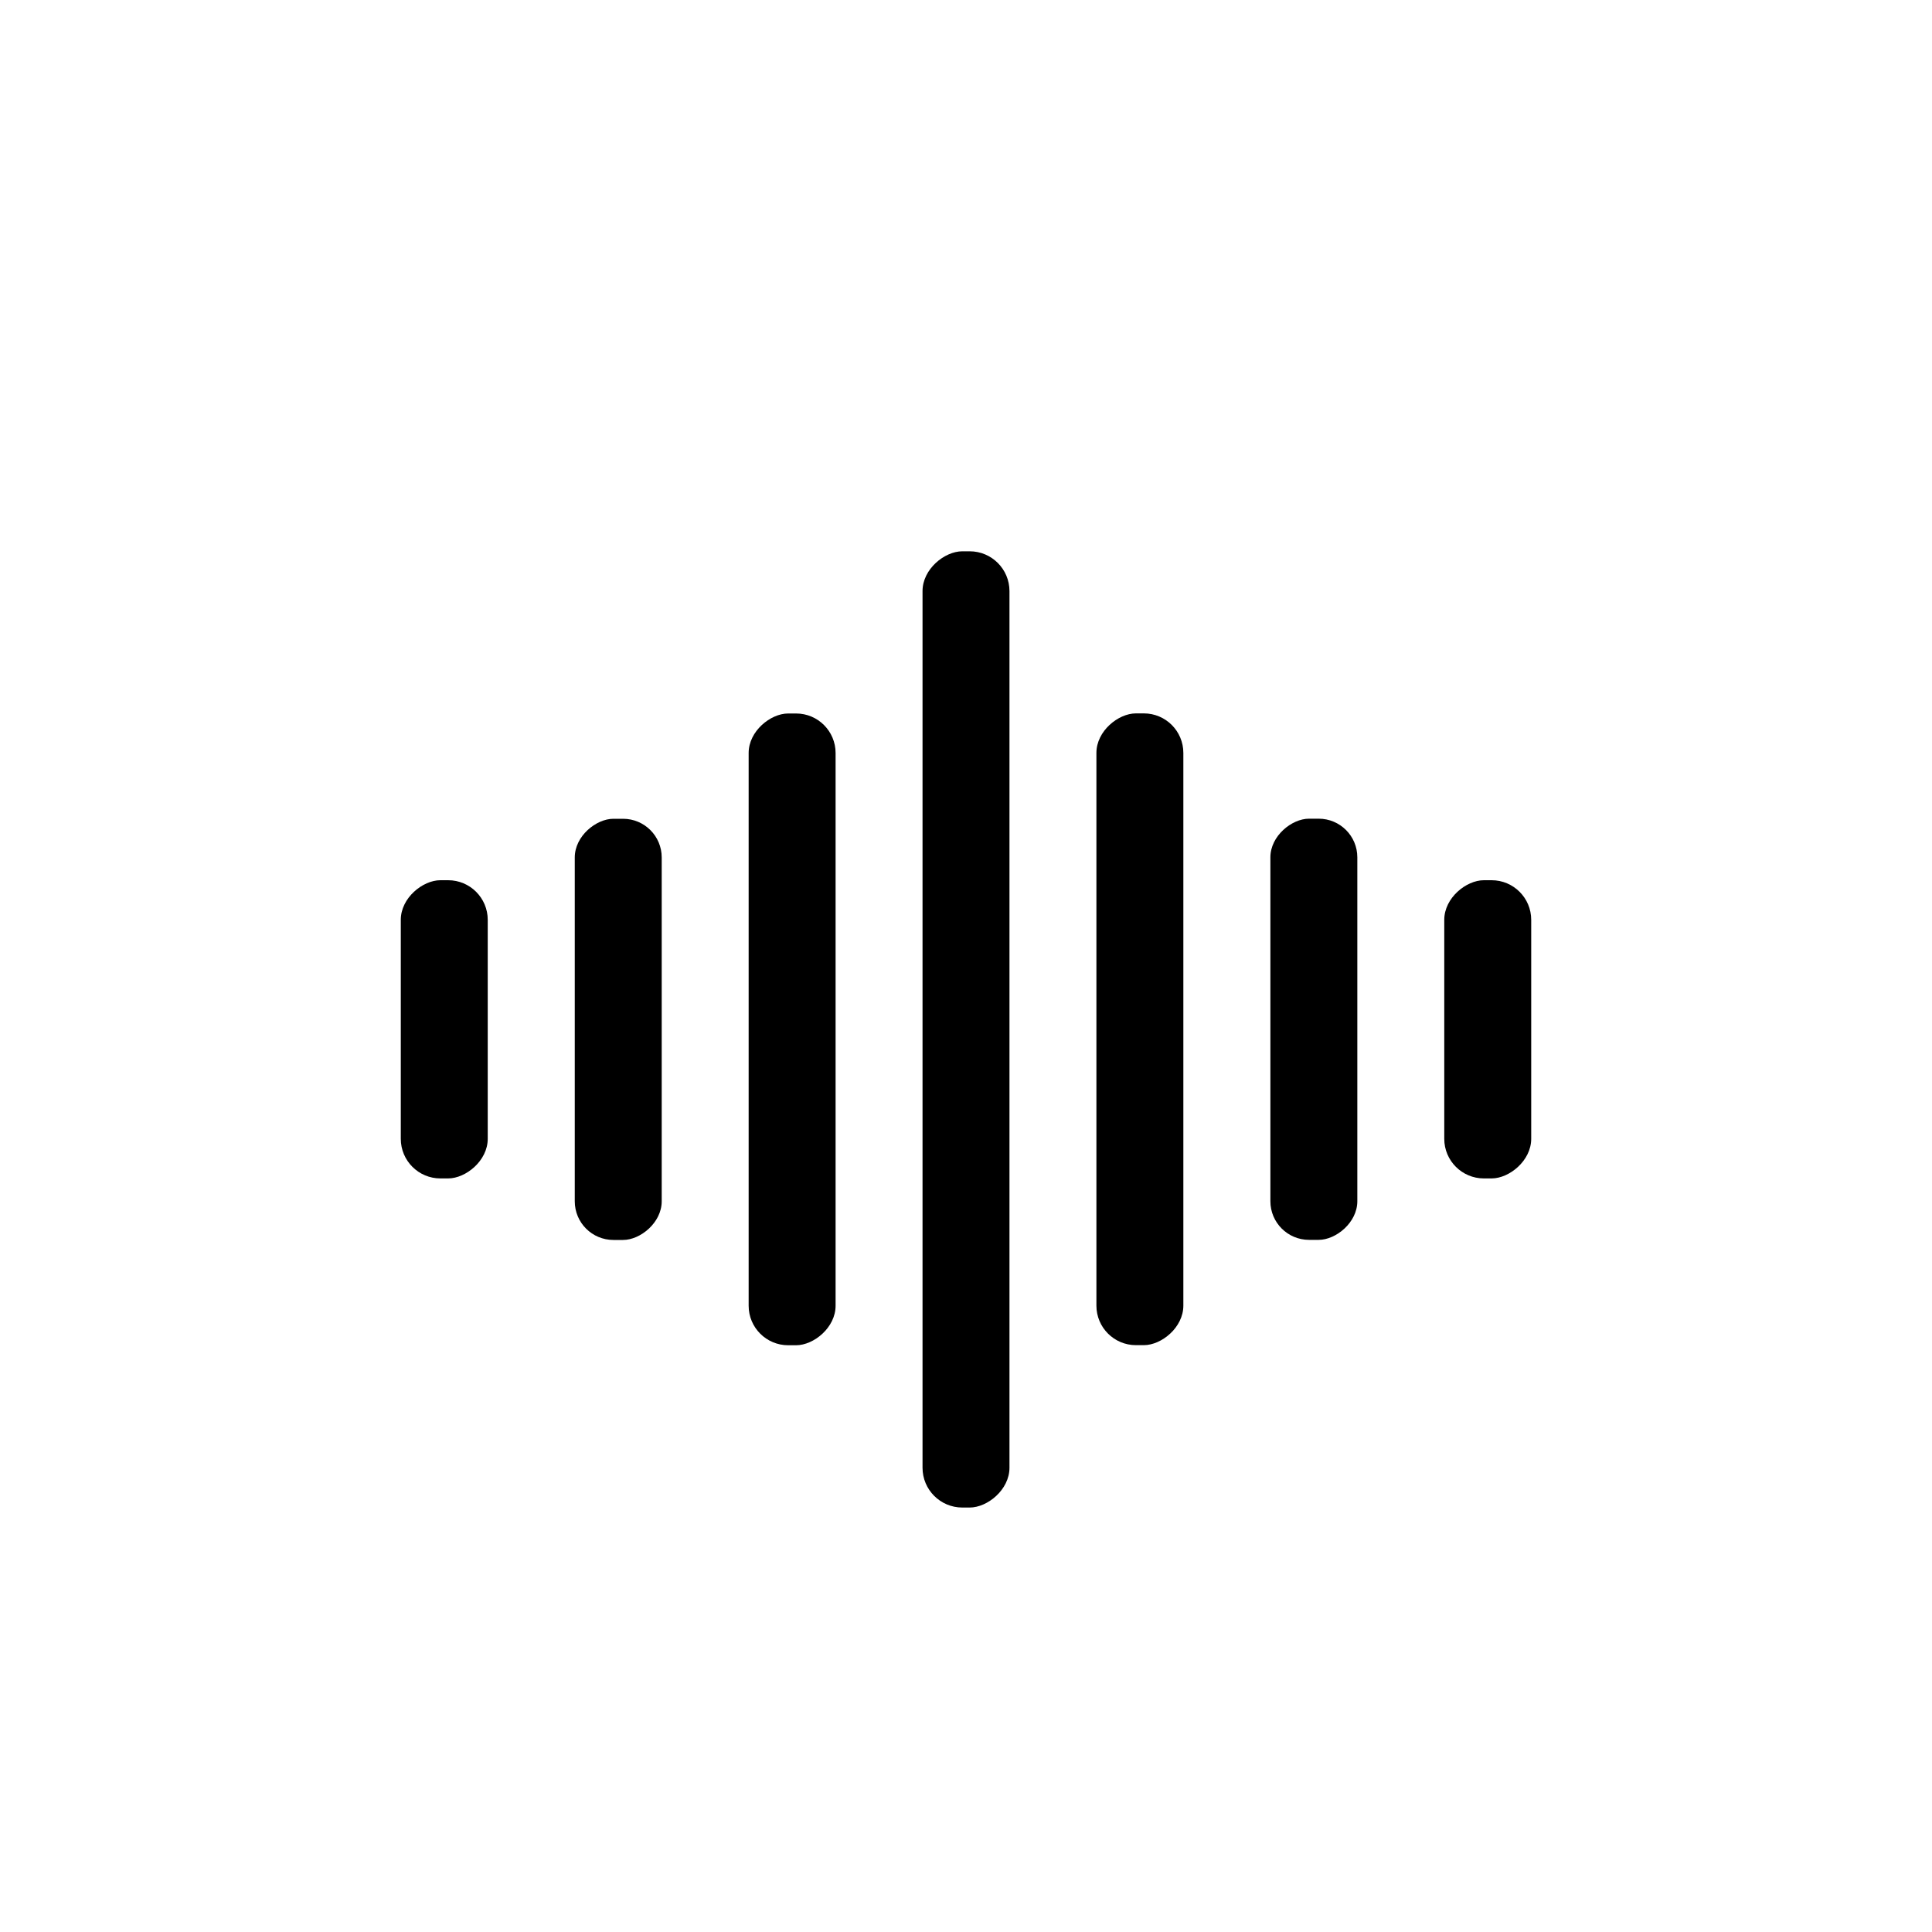
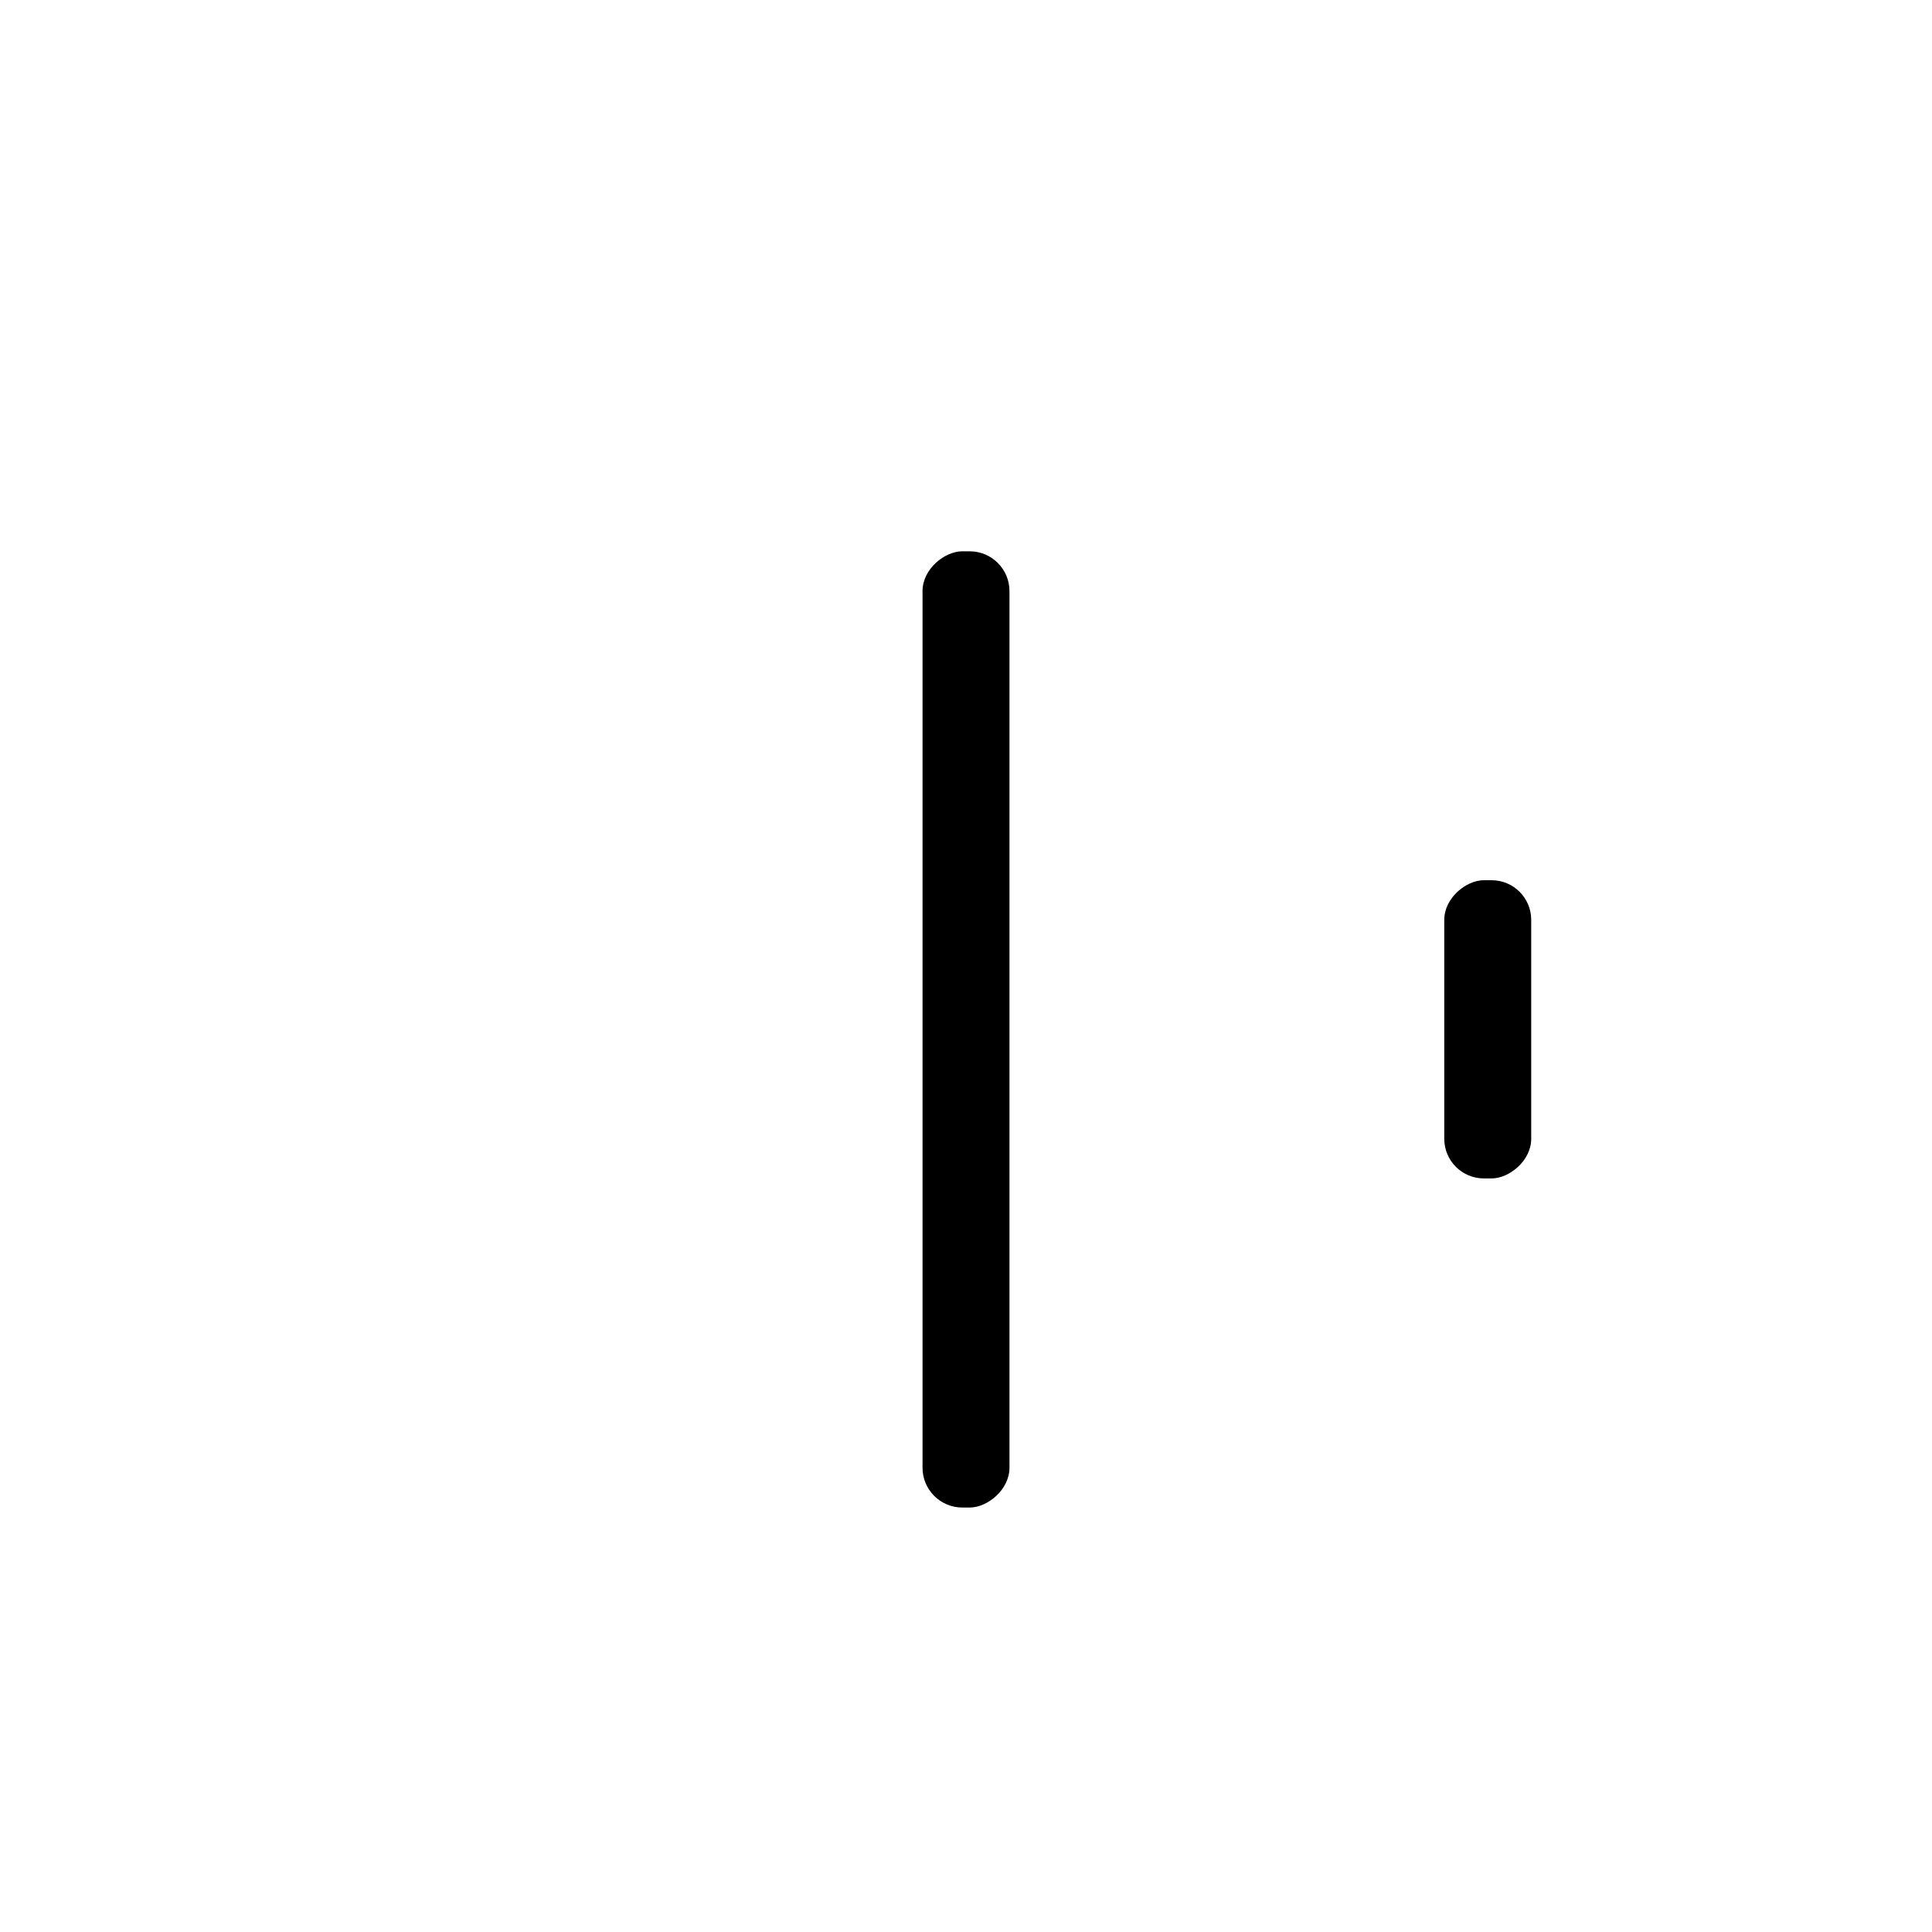
<svg xmlns="http://www.w3.org/2000/svg" id="Livello_1" data-name="Livello 1" viewBox="0 0 200 200">
-   <rect x="30.56" y="102.06" width="30.87" height="9" rx="4.1" transform="translate(152.55 60.56) rotate(90)" />
-   <rect x="42.2" y="102.06" width="43.6" height="9" rx="4" transform="translate(170.56 42.56) rotate(90)" />
-   <rect x="49.3" y="102.06" width="65.4" height="9" rx="4.09" transform="translate(188.56 24.56) rotate(90)" />
  <rect x="138.57" y="102.05" width="30.87" height="9" rx="4.1" transform="translate(260.56 -47.45) rotate(90)" />
-   <rect x="114.2" y="102.05" width="43.6" height="9" rx="4" transform="translate(242.56 -29.45) rotate(90)" />
-   <rect x="85.3" y="102.05" width="65.4" height="9" rx="4.09" transform="translate(224.55 -11.45) rotate(90)" />
  <rect x="50.51" y="102.06" width="98.99" height="9" rx="4.12" transform="translate(206.56 6.56) rotate(90)" />
</svg>